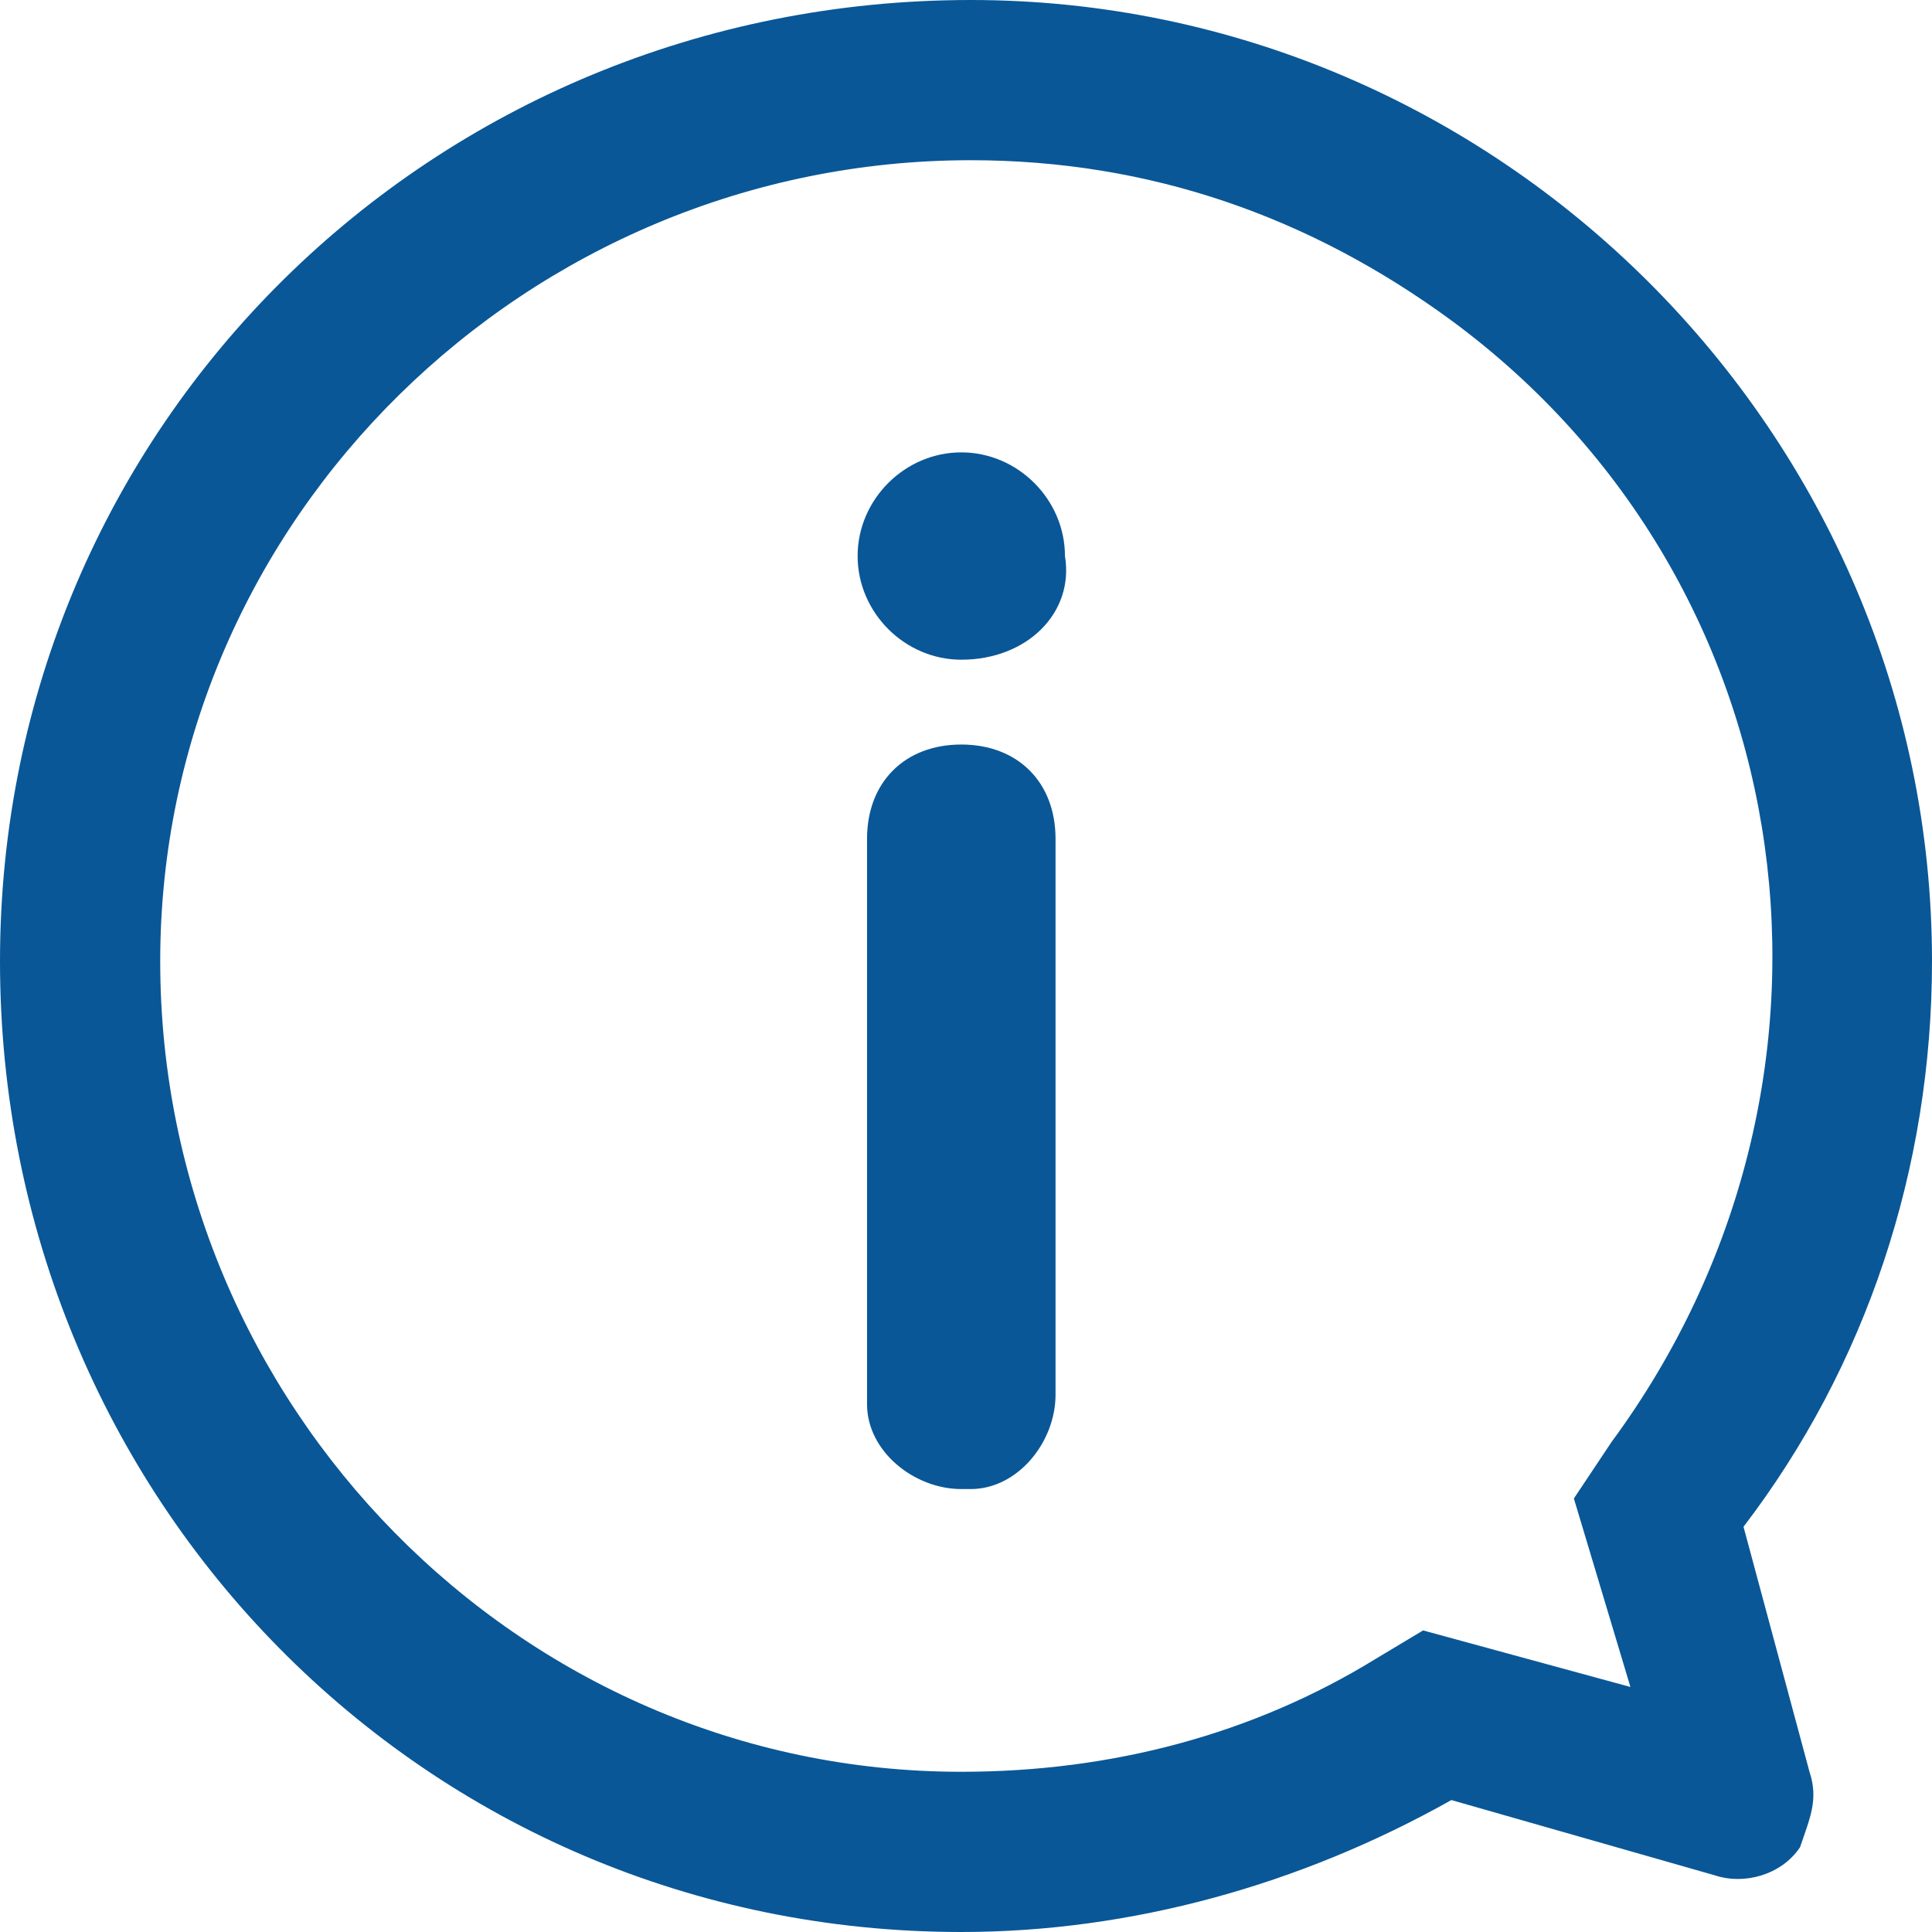
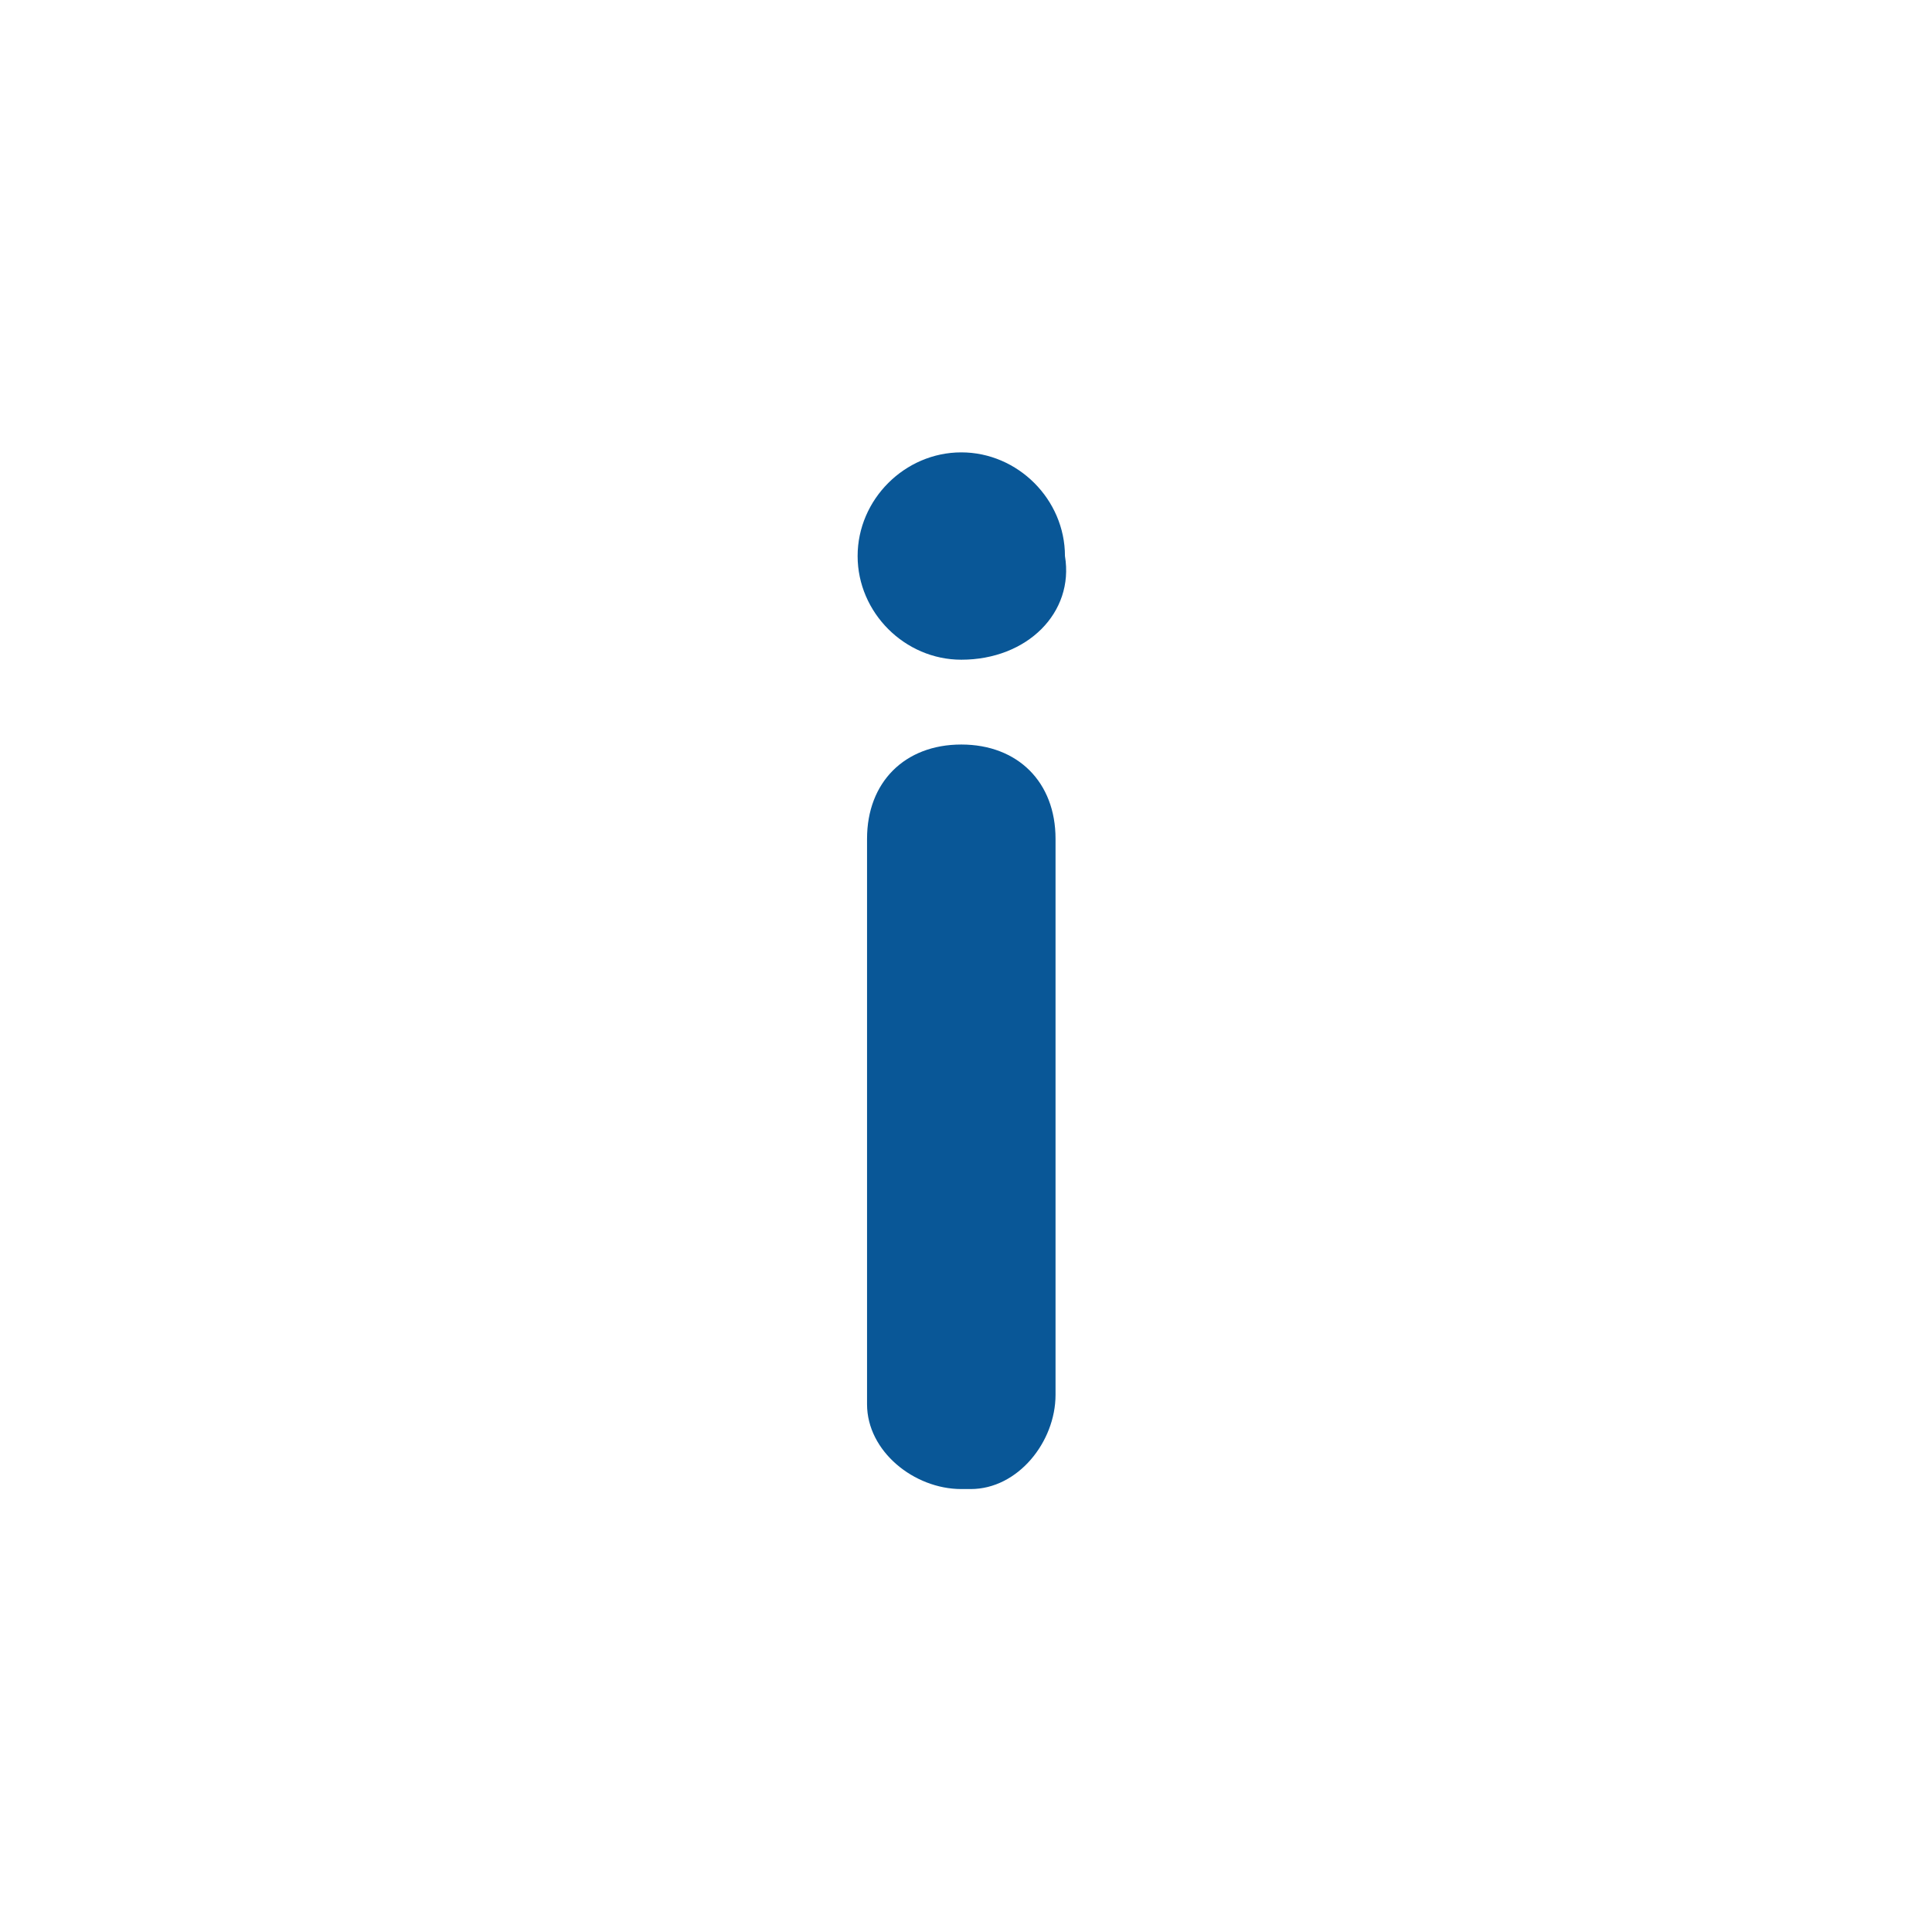
<svg xmlns="http://www.w3.org/2000/svg" version="1.1" id="Calque_1" x="0px" y="0px" viewBox="0 0 20.5 20.5" style="enable-background:new 0 0 20.5 20.5;" xml:space="preserve">
  <style type="text/css">
	.st0{fill:#095797;}
</style>
-   <path class="st0" d="M10.2,20.5C4.5,20.5,0,15.9,0,10.2S4.6,0,10.3,0c0,0,0,0,0,0c5.6,0,10.2,4.6,10.2,10.2c0,2.2-0.7,4.3-2,6  l0.7,2.6c0.1,0.3,0,0.5-0.1,0.8c-0.2,0.3-0.6,0.4-0.9,0.3l-2.8-0.8C13.8,20,12,20.5,10.2,20.5z M10.3,1.7c-4.7,0-8.6,3.8-8.6,8.5  s3.8,8.6,8.5,8.6c1.6,0,3.1-0.4,4.4-1.2l0.5-0.3l2.2,0.6l-0.6-2l0.4-0.6c2.8-3.8,2.1-9.1-1.7-11.9C13.9,2.3,12.2,1.7,10.3,1.7z" />
  <path class="st0" d="M10.2,15.8c-0.5,0-1-0.4-1-0.9c0,0,0-0.1,0-0.1V8.9c0-0.6,0.4-1,1-1s1,0.4,1,1v5.9c0,0.5-0.4,1-0.9,1  C10.3,15.8,10.3,15.8,10.2,15.8z" />
  <path class="st0" d="M10.2,7C9.6,7,9.1,6.5,9.1,5.9s0.5-1.1,1.1-1.1c0.6,0,1.1,0.5,1.1,1.1C11.4,6.5,10.9,7,10.2,7z" />
</svg>